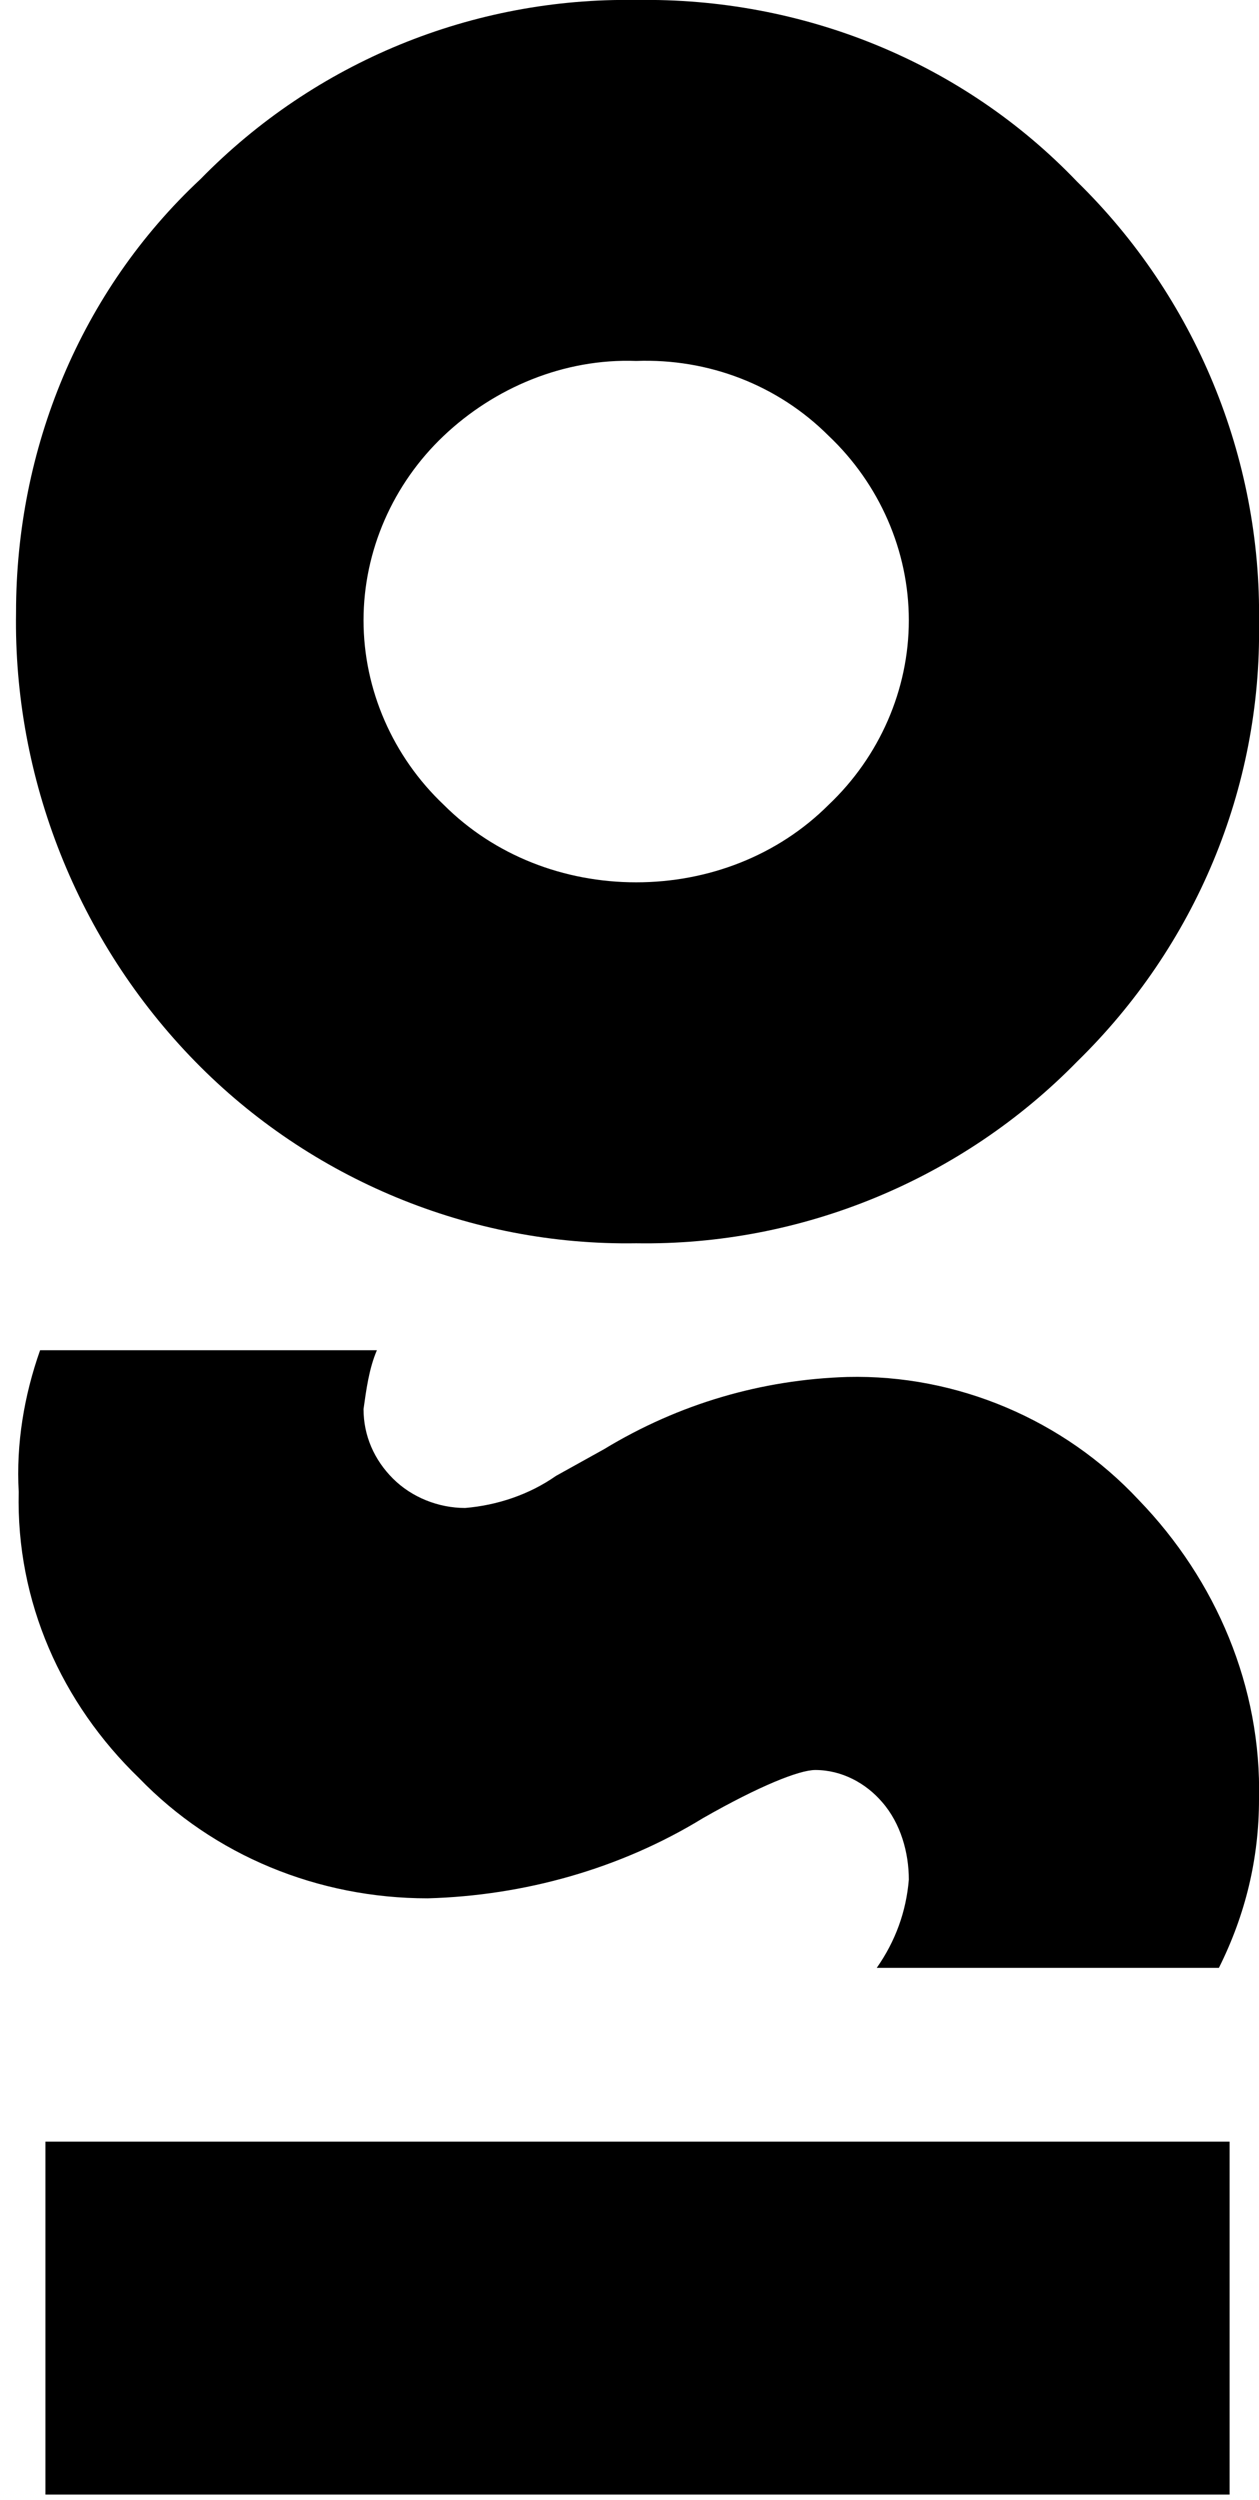
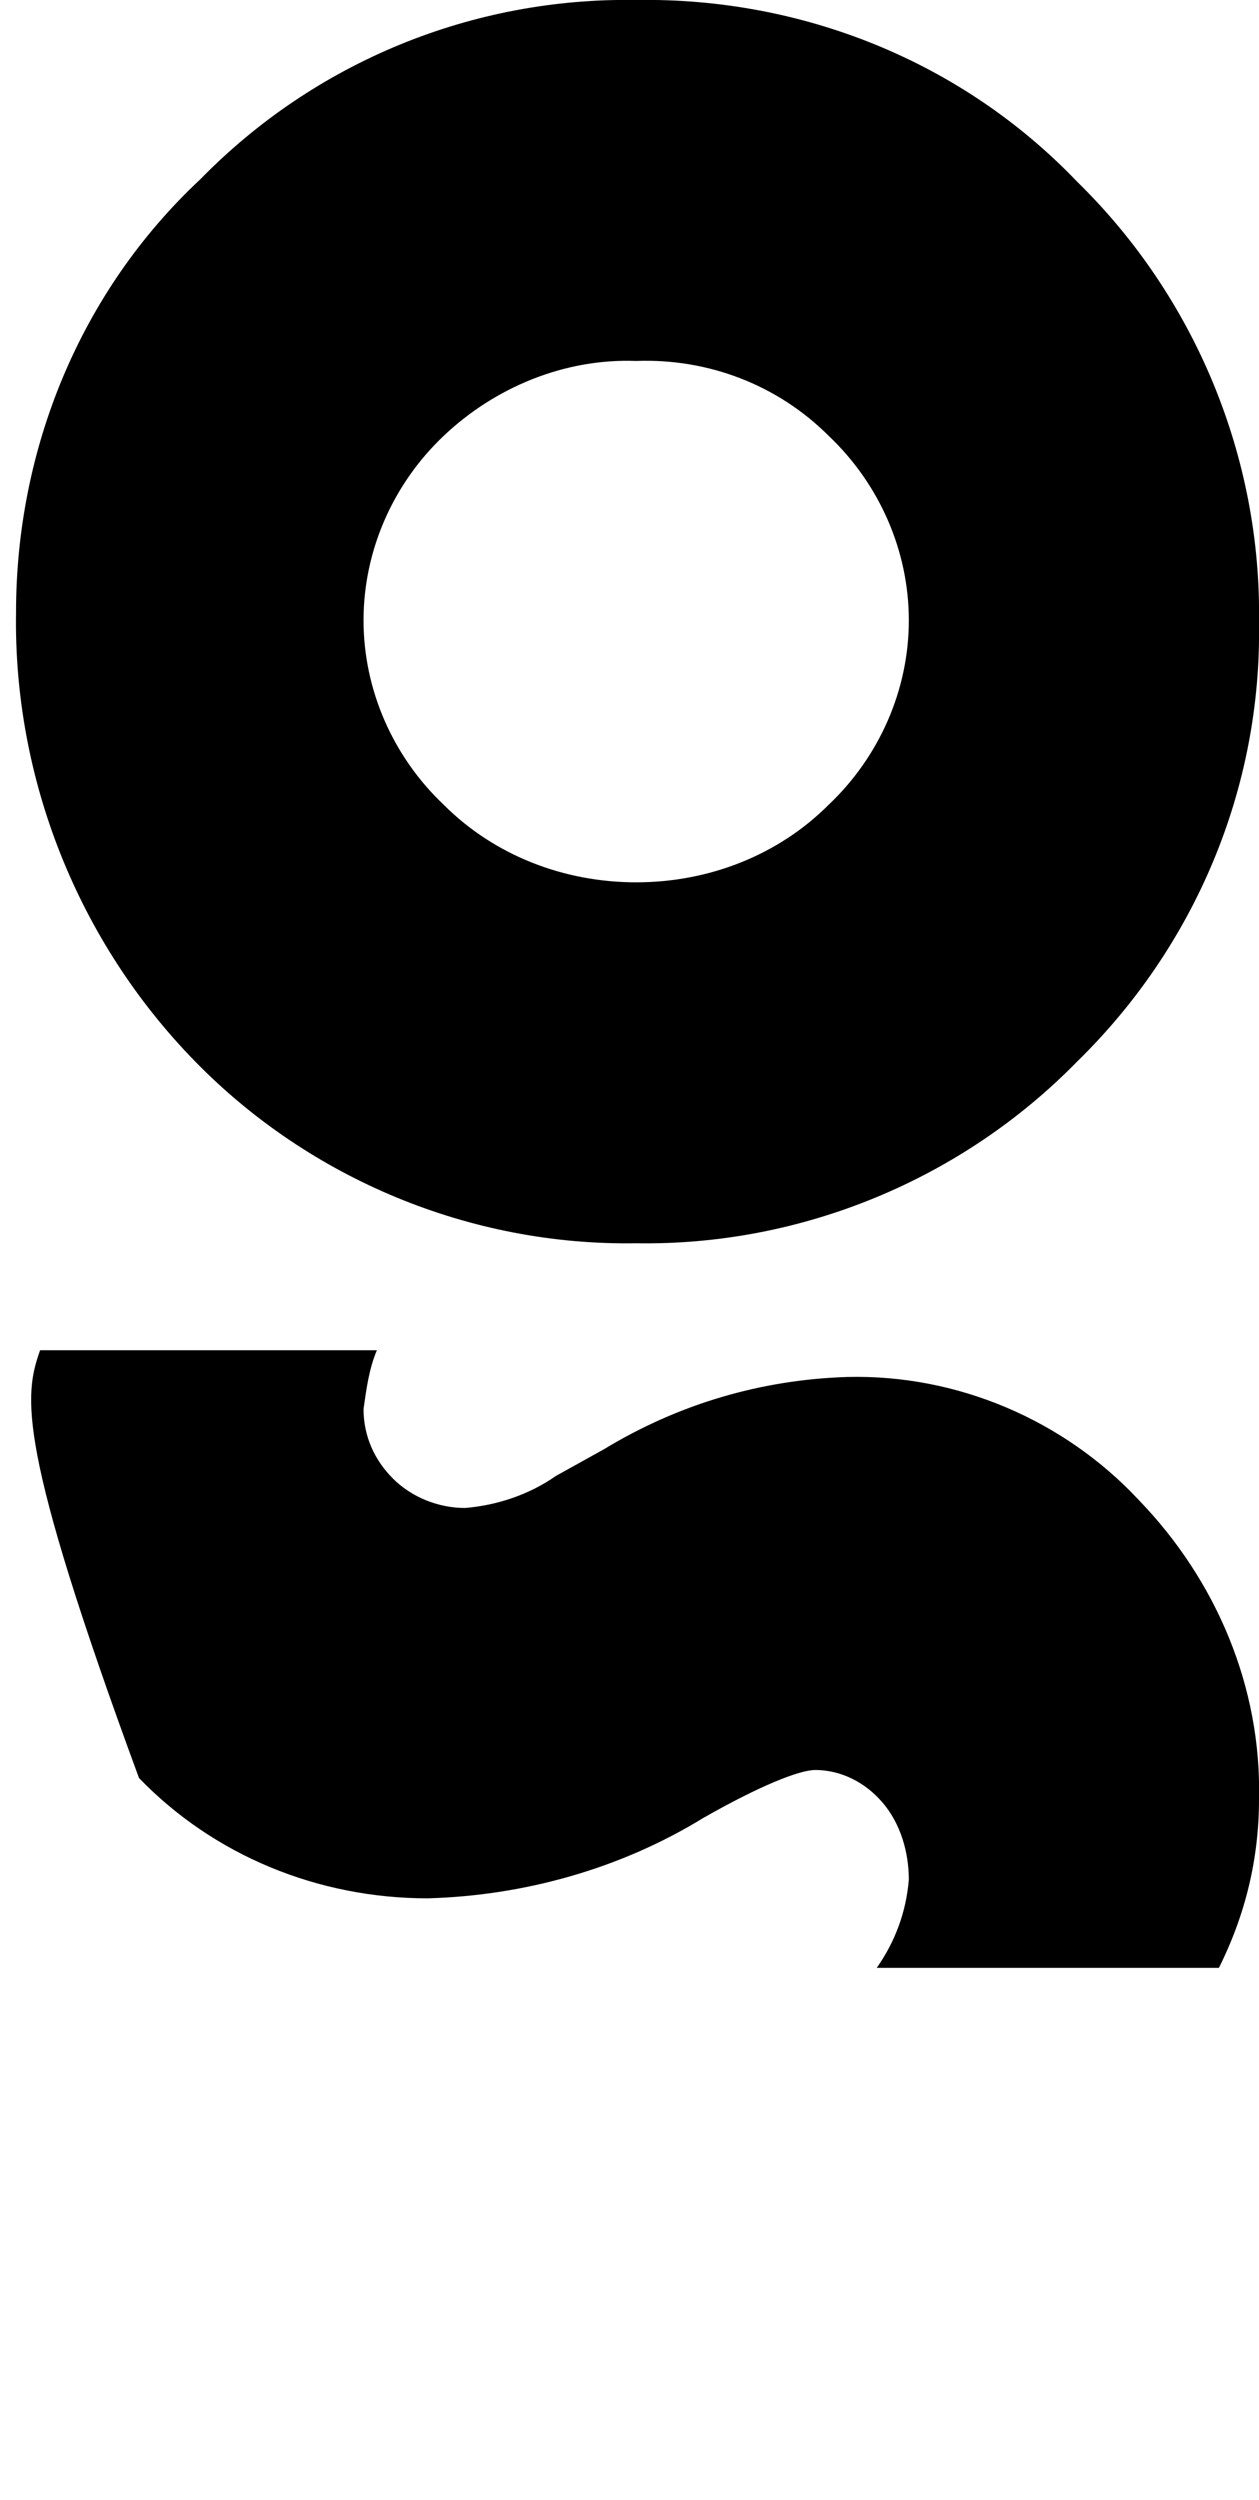
<svg xmlns="http://www.w3.org/2000/svg" id="Camada_1" x="0px" y="0px" viewBox="0 0 47.1 93.5" style="enable-background:new 0 0 47.1 93.5;" xml:space="preserve">
-   <path d="M1.7,80.1H46v13.2H1.7V80.1z" />
-   <path d="M1.5,50.5h12.6c-0.3,0.7-0.4,1.5-0.5,2.2c0,1,0.4,1.9,1.1,2.6c0.7,0.7,1.7,1.1,2.7,1.1c1.2-0.1,2.4-0.5,3.4-1.2l1.8-1 c2.8-1.7,5.9-2.6,9.1-2.7c4.1-0.1,8.1,1.6,10.9,4.6c2.9,3,4.6,7,4.5,11.2c0,2.2-0.5,4.3-1.5,6.3H32.8c0.7-1,1.1-2.1,1.2-3.3 c0-1-0.3-2.1-1-2.9c-0.6-0.7-1.5-1.2-2.5-1.2c-0.6,0-2.1,0.6-4.2,1.8c-3.1,1.9-6.7,2.9-10.3,3c-4.1,0-8-1.6-10.8-4.5 c-2.9-2.8-4.6-6.6-4.5-10.7C0.6,54,0.9,52.2,1.5,50.5z" />
+   <path d="M1.5,50.5h12.6c-0.3,0.7-0.4,1.5-0.5,2.2c0,1,0.4,1.9,1.1,2.6c0.7,0.7,1.7,1.1,2.7,1.1c1.2-0.1,2.4-0.5,3.4-1.2l1.8-1 c2.8-1.7,5.9-2.6,9.1-2.7c4.1-0.1,8.1,1.6,10.9,4.6c2.9,3,4.6,7,4.5,11.2c0,2.2-0.5,4.3-1.5,6.3H32.8c0.7-1,1.1-2.1,1.2-3.3 c0-1-0.3-2.1-1-2.9c-0.6-0.7-1.5-1.2-2.5-1.2c-0.6,0-2.1,0.6-4.2,1.8c-3.1,1.9-6.7,2.9-10.3,3c-4.1,0-8-1.6-10.8-4.5 C0.6,54,0.9,52.2,1.5,50.5z" />
  <path d="M0.6,22.9C0.6,16.8,3,10.9,7.5,6.7C11.8,2.3,17.7-0.1,23.8,0C30-0.1,36,2.3,40.3,6.8c4.4,4.3,6.9,10.3,6.8,16.5 c0.1,6.2-2.4,12.1-6.8,16.4C36,44.1,30,46.6,23.8,46.5c-6.2,0.1-12.2-2.4-16.5-6.8C2.9,35.2,0.5,29.1,0.6,22.9z M13.6,23.2 c0,2.6,1.1,5.1,3,6.9c1.9,1.9,4.5,2.9,7.2,2.9c2.7,0,5.3-1,7.2-2.9c1.9-1.8,3-4.3,3-6.9c0-2.6-1.1-5.1-3-6.9 c-1.9-1.9-4.5-2.9-7.2-2.8c-2.7-0.1-5.3,1-7.2,2.8C14.7,18.1,13.6,20.6,13.6,23.2L13.6,23.2z" />
</svg>